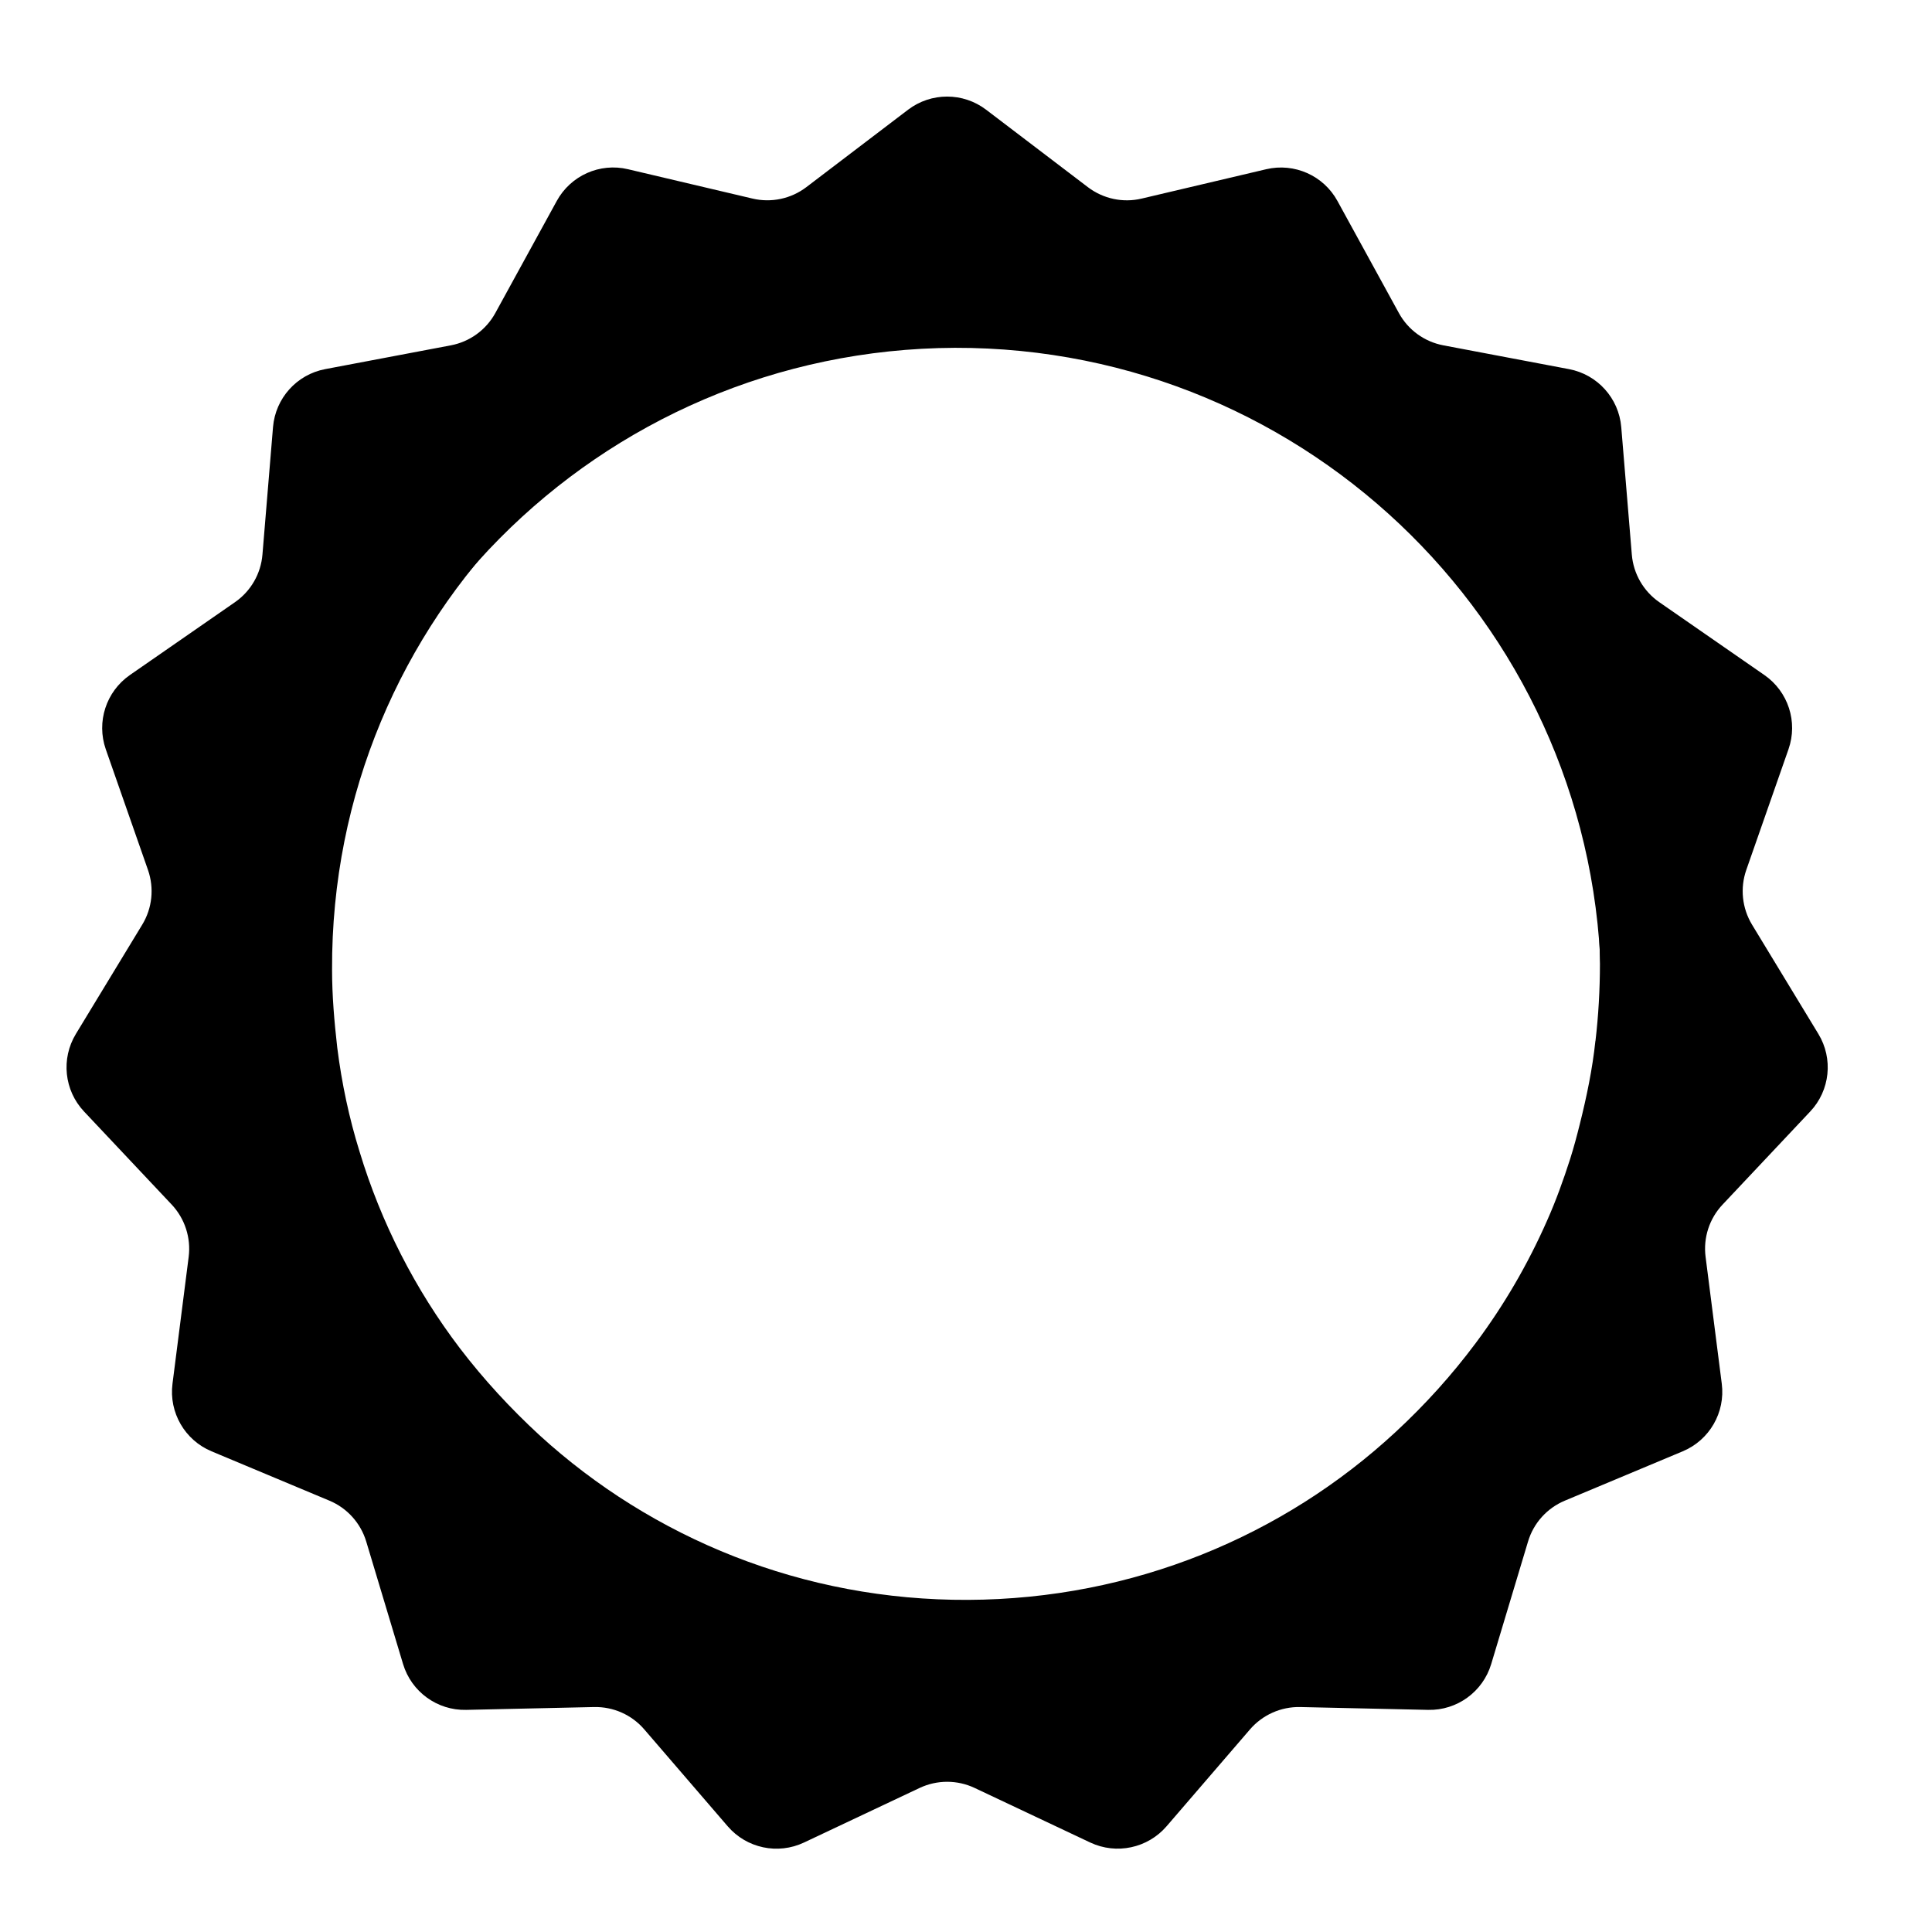
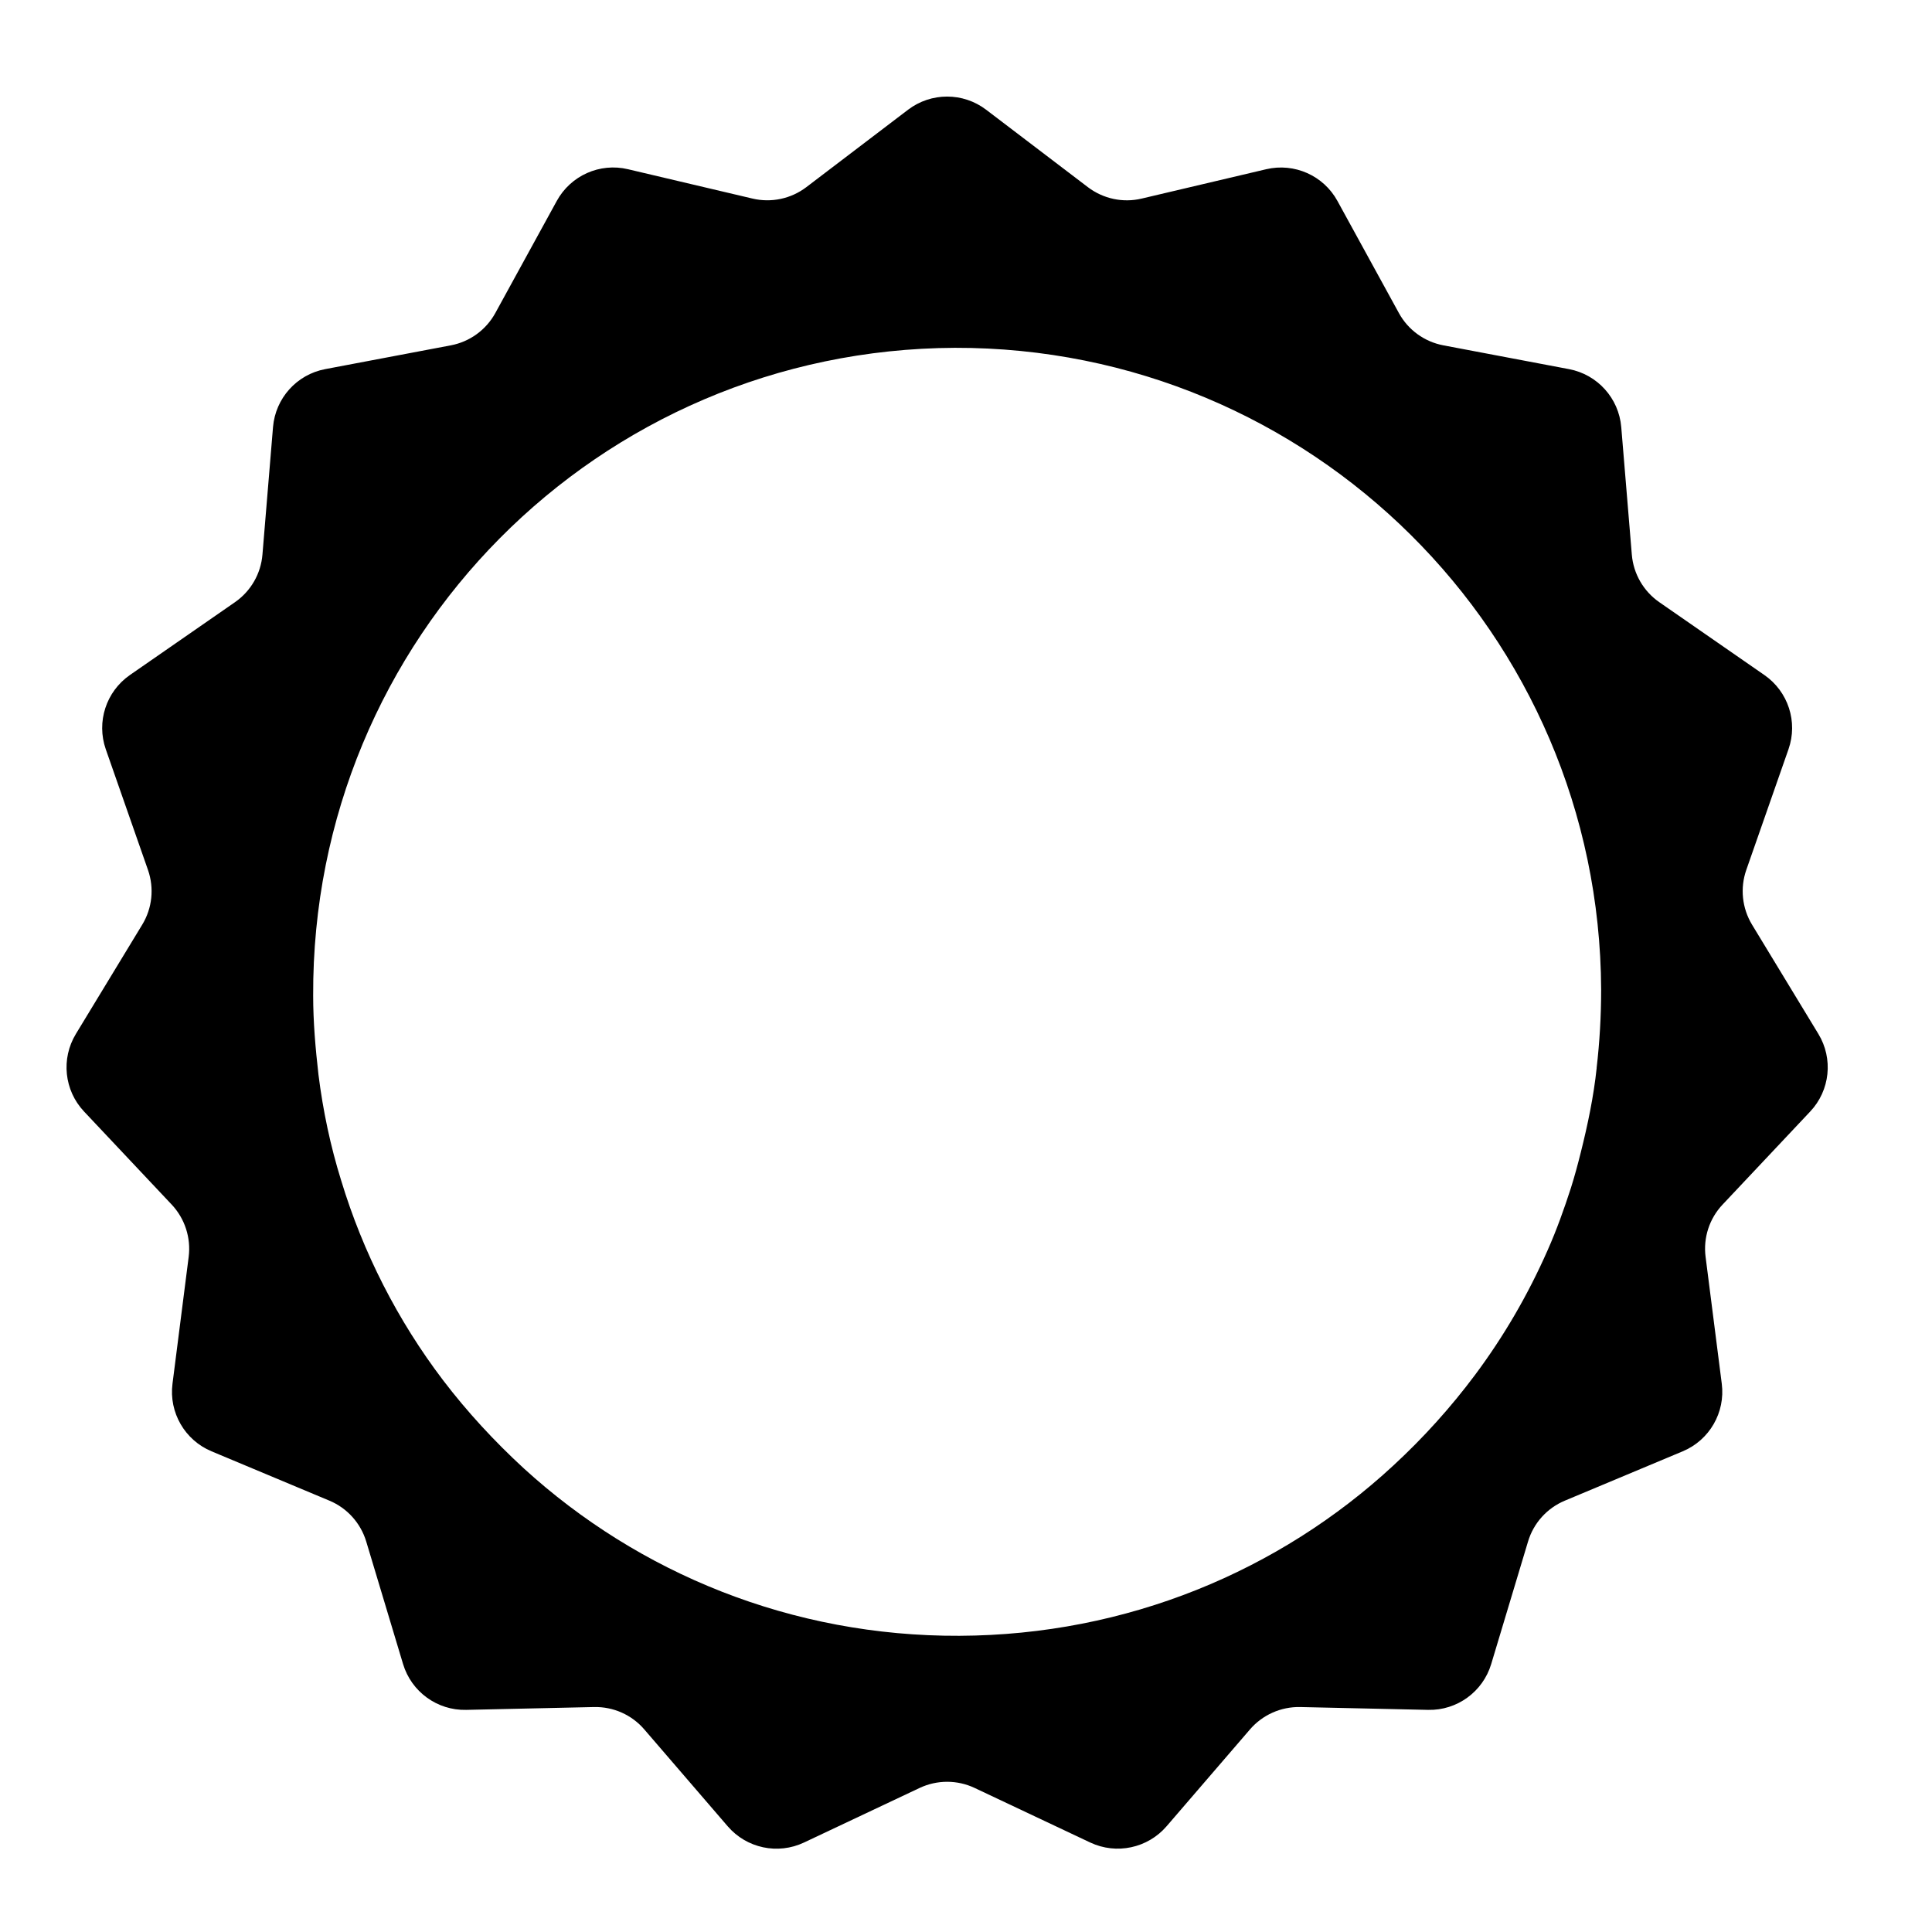
<svg xmlns="http://www.w3.org/2000/svg" version="1.1" width="32" height="32" viewBox="0 0 32 32">
  <path d="M16.333 1.817l1.686 1.283c0.254 0.193 0.581 0.263 0.891 0.189l2.062-0.486c0.467-0.11 0.95 0.105 1.18 0.525l1.018 1.857c0.153 0.28 0.424 0.476 0.737 0.535l2.081 0.394c0.471 0.089 0.825 0.482 0.865 0.96l0.175 2.111c0.026 0.318 0.193 0.607 0.455 0.789l1.741 1.207c0.394 0.273 0.558 0.776 0.399 1.229l-0.699 1.999c-0.105 0.301-0.070 0.633 0.095 0.906l1.099 1.81c0.249 0.41 0.194 0.936-0.135 1.285l-1.452 1.542c-0.219 0.232-0.322 0.55-0.281 0.866l0.268 2.101c0.061 0.476-0.204 0.934-0.646 1.119l-1.954 0.818c-0.294 0.123-0.518 0.371-0.609 0.677l-0.61 2.029c-0.138 0.459-0.566 0.77-1.045 0.759l-2.118-0.047c-0.319-0.007-0.624 0.129-0.832 0.37l-1.382 1.605c-0.313 0.363-0.83 0.473-1.264 0.269l-1.915-0.904c-0.288-0.136-0.622-0.136-0.911 0l-1.915 0.904c-0.434 0.205-0.951 0.095-1.264-0.269l-1.382-1.605c-0.208-0.242-0.513-0.377-0.832-0.37l-2.118 0.047c-0.479 0.011-0.907-0.3-1.045-0.759l-0.61-2.029c-0.092-0.305-0.315-0.554-0.609-0.677l-1.954-0.818c-0.442-0.185-0.707-0.643-0.646-1.119l0.268-2.101c0.040-0.316-0.063-0.634-0.281-0.866l-1.452-1.542c-0.329-0.349-0.384-0.875-0.135-1.285l1.099-1.81c0.166-0.273 0.2-0.605 0.095-0.906l-0.699-1.999c-0.158-0.453 0.005-0.955 0.399-1.229l1.741-1.207c0.262-0.182 0.429-0.471 0.455-0.789l0.175-2.111c0.040-0.478 0.393-0.871 0.864-0.96l2.081-0.394c0.313-0.059 0.584-0.256 0.737-0.535l1.018-1.857c0.231-0.421 0.713-0.636 1.18-0.525l2.062 0.486c0.31 0.073 0.637 0.004 0.891-0.189l1.686-1.283c0.382-0.29 0.91-0.29 1.292 0zM26.445 17.689c0.050-0.425 0.075-0.862 0.075-1.299-0.025-5.895-4.814-10.642-10.704-10.629-5.902 0.025-10.654 4.809-10.629 10.729 0 0.437 0.038 0.874 0.088 1.311 0.075 0.6 0.2 1.187 0.375 1.749 0.363 1.199 0.938 2.323 1.688 3.31 0.4 0.525 0.85 1.012 1.338 1.461 1.901 1.736 4.439 2.785 7.215 2.773s5.302-1.074 7.19-2.823c0.5-0.462 0.95-0.962 1.351-1.499 0.475-0.637 0.875-1.324 1.2-2.061 0.15-0.337 0.275-0.687 0.388-1.037 0.063-0.2 0.113-0.387 0.163-0.587 0.113-0.45 0.213-0.924 0.263-1.399z" />
-   <path d="M28.5 16c0 6.904-5.596 12.5-12.5 12.5s-12.5-5.596-12.5-12.5c0-6.904 5.596-12.5 12.5-12.5s12.5 5.596 12.5 12.5zM26.426 17.242c0.049-0.418 0.074-0.848 0.074-1.279-0.025-5.803-4.739-10.475-10.537-10.463-5.81 0.025-10.488 4.734-10.463 10.561 0 0.43 0.037 0.861 0.086 1.291 0.074 0.59 0.197 1.168 0.369 1.721 0.357 1.18 0.923 2.287 1.662 3.258 0.394 0.516 0.837 0.996 1.317 1.439 1.871 1.709 4.37 2.742 7.102 2.729s5.219-1.057 7.078-2.779c0.492-0.455 0.935-0.947 1.329-1.475 0.468-0.627 0.862-1.303 1.182-2.029 0.148-0.332 0.271-0.676 0.382-1.021 0.062-0.197 0.111-0.381 0.16-0.578 0.111-0.443 0.209-0.91 0.258-1.377z" />
</svg>